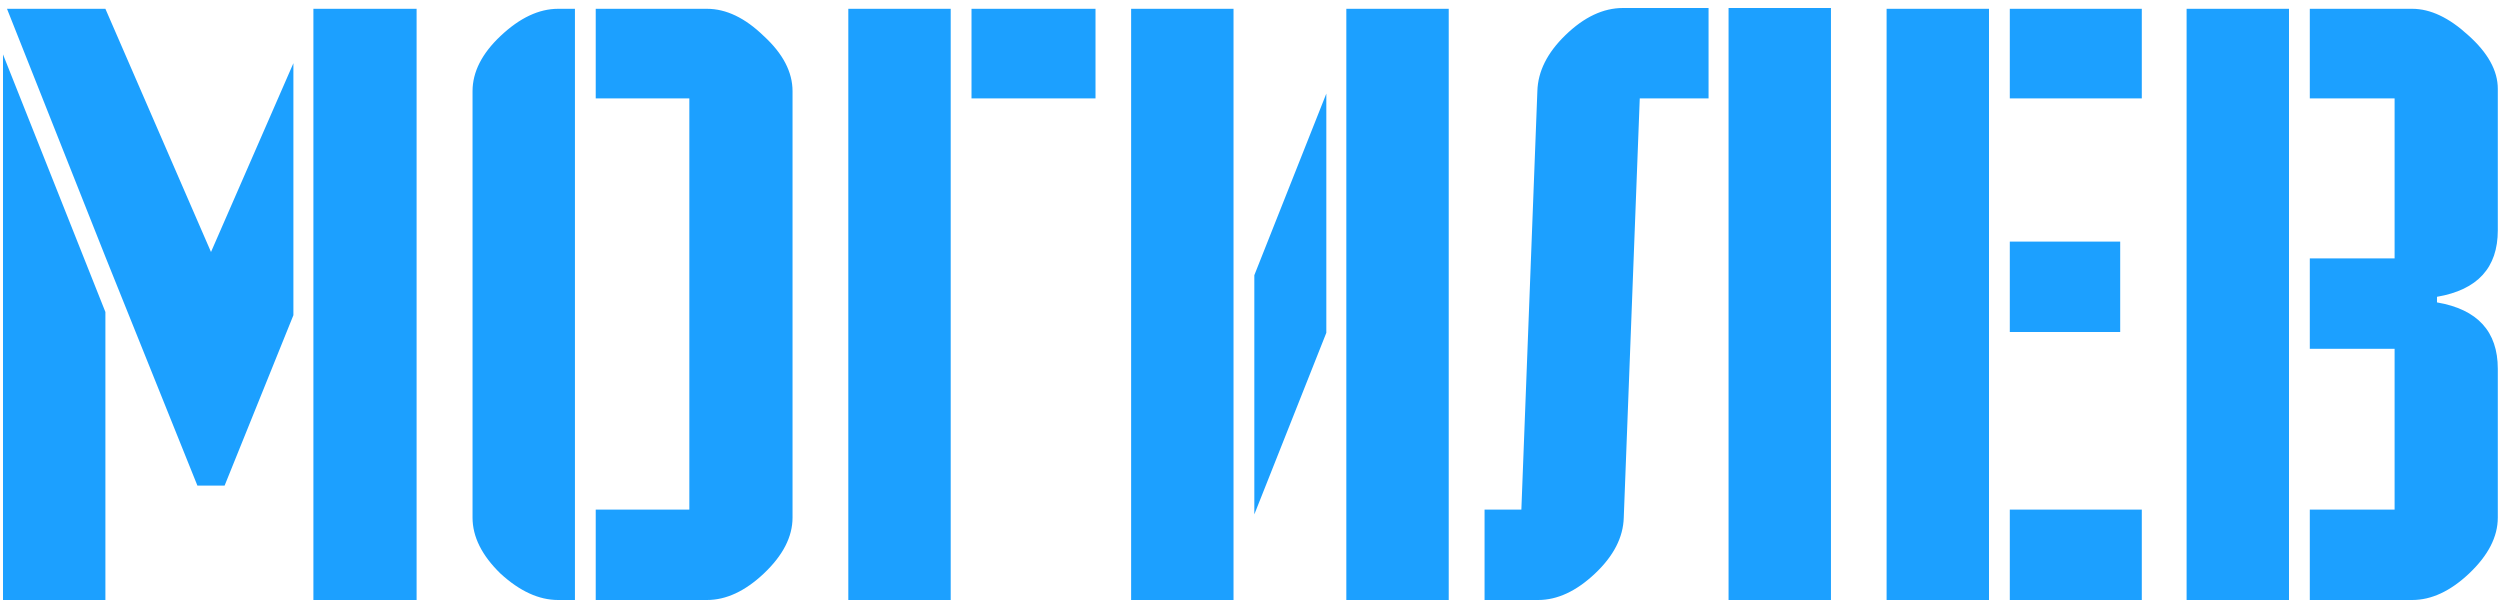
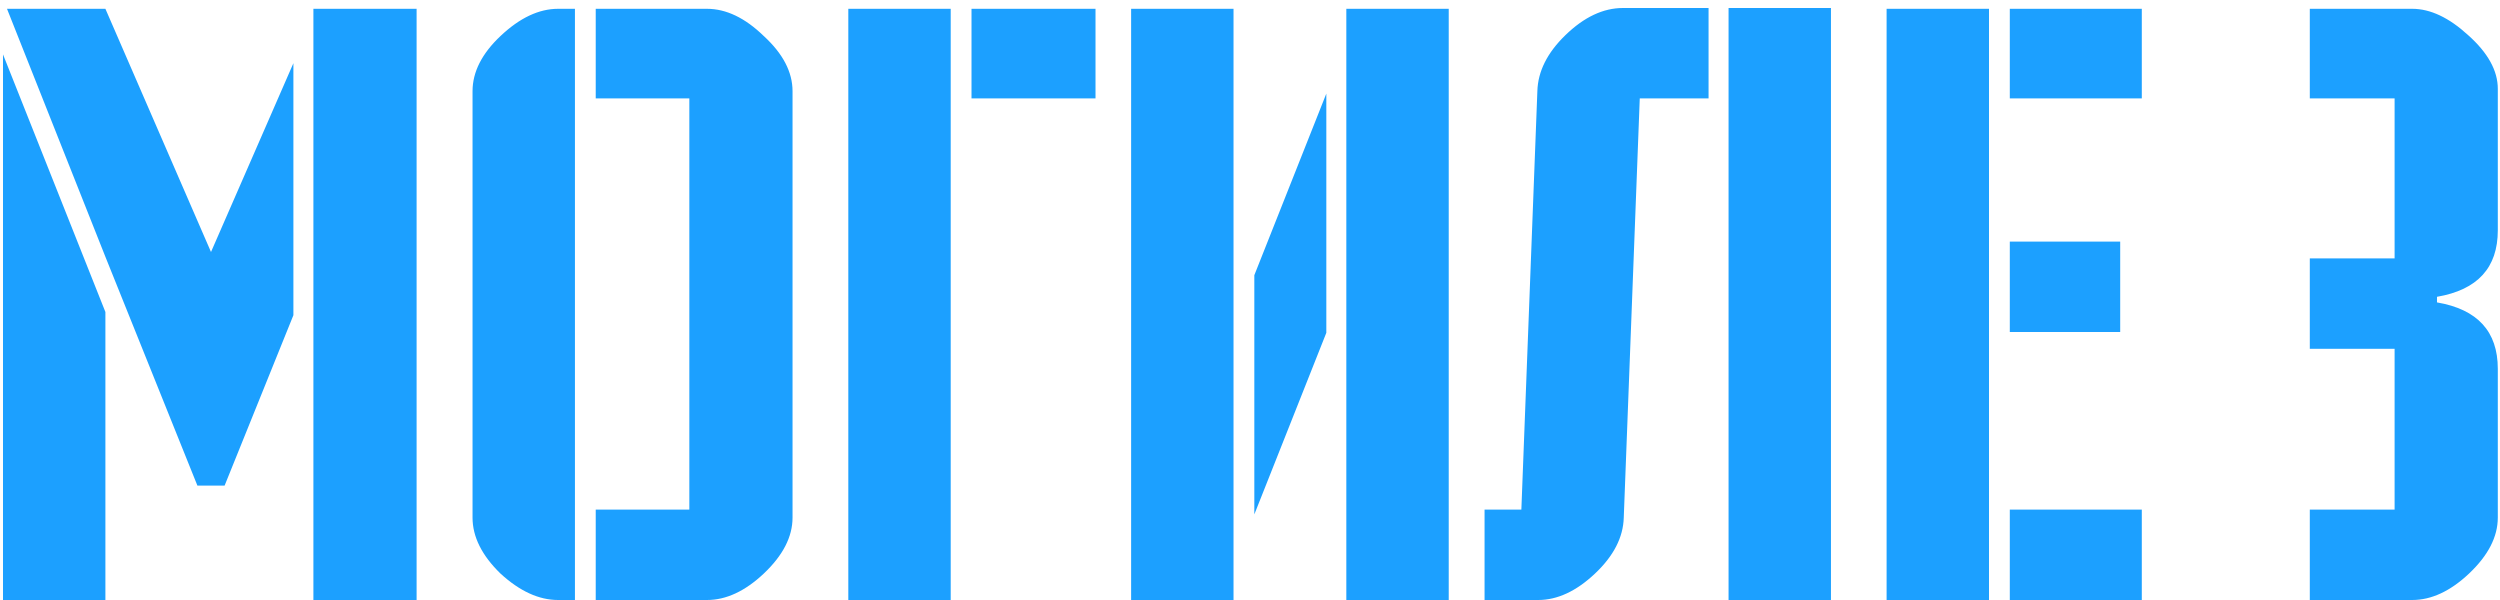
<svg xmlns="http://www.w3.org/2000/svg" width="200" height="48" viewBox="0 0 200 48" fill="none">
-   <path d="M0.56 0.704H8.432L16.88 20.16L23.472 5.056V25.216L17.968 38.848H15.792L8.432 20.544L0.56 0.704ZM0.24 48V4.352L8.432 24.96V48H0.24ZM25.072 0.704H33.328V48H25.072V0.704ZM55.147 40.768V7.872H47.658V0.704H56.554C58.09 0.704 59.605 1.429 61.099 2.88C62.635 4.288 63.403 5.76 63.403 7.296V41.408C63.403 42.944 62.635 44.437 61.099 45.888C59.605 47.296 58.09 48 56.554 48H47.658V40.768H55.147ZM44.651 0.704H45.995V48H44.651C43.114 48 41.578 47.296 40.042 45.888C38.549 44.437 37.803 42.944 37.803 41.408V7.296C37.803 5.76 38.549 4.288 40.042 2.88C41.578 1.429 43.114 0.704 44.651 0.704ZM87.641 7.872H77.721V0.704H87.641V7.872ZM67.865 0.704H76.057V48H67.865V0.704ZM90.49 48V0.704H98.682V48H90.49ZM106.106 26.624L100.346 41.152V22.016L106.106 7.488V26.624ZM115.898 48H107.706V0.704H115.898V48ZM146.477 0.64V48H138.285V0.64H146.477ZM118.765 40.768H121.709L122.989 7.296C123.032 5.717 123.778 4.224 125.229 2.816C126.722 1.365 128.258 0.64 129.837 0.64H136.685V7.872H131.181L129.901 41.408C129.858 42.987 129.09 44.48 127.597 45.888C126.104 47.296 124.589 48 123.053 48H118.765V40.768ZM160.784 0.704H171.344V7.872H160.784V0.704ZM150.928 0.704H159.12V48H150.928V0.704ZM171.344 48H160.784V40.768H171.344V48ZM169.616 26.56H160.784V19.328H169.616V26.56ZM191.568 40.768V27.904H184.784V20.672H191.568V7.872H184.784V0.704H192.976C194.426 0.704 195.92 1.408 197.456 2.816C199.034 4.224 199.824 5.653 199.824 7.104V18.432C199.824 21.419 198.202 23.189 194.96 23.744V24.192C198.202 24.747 199.824 26.517 199.824 29.504V41.408C199.824 42.944 199.056 44.437 197.52 45.888C196.026 47.296 194.512 48 192.976 48H184.784V40.768H191.568ZM174.928 0.704H183.12V48H174.928V0.704Z" fill="#1CA0FF" />
+   <path d="M0.56 0.704H8.432L16.88 20.16L23.472 5.056V25.216L17.968 38.848H15.792L8.432 20.544L0.56 0.704ZM0.24 48V4.352L8.432 24.96V48H0.24ZM25.072 0.704H33.328V48H25.072V0.704ZM55.147 40.768V7.872H47.658V0.704H56.554C58.09 0.704 59.605 1.429 61.099 2.88C62.635 4.288 63.403 5.76 63.403 7.296V41.408C63.403 42.944 62.635 44.437 61.099 45.888C59.605 47.296 58.09 48 56.554 48H47.658V40.768H55.147ZM44.651 0.704H45.995V48H44.651C43.114 48 41.578 47.296 40.042 45.888C38.549 44.437 37.803 42.944 37.803 41.408V7.296C37.803 5.76 38.549 4.288 40.042 2.88C41.578 1.429 43.114 0.704 44.651 0.704ZM87.641 7.872H77.721V0.704H87.641V7.872ZM67.865 0.704H76.057V48H67.865V0.704ZM90.49 48V0.704H98.682V48H90.49ZM106.106 26.624L100.346 41.152V22.016L106.106 7.488V26.624ZM115.898 48H107.706V0.704H115.898V48ZM146.477 0.64V48H138.285V0.64H146.477ZM118.765 40.768H121.709L122.989 7.296C123.032 5.717 123.778 4.224 125.229 2.816C126.722 1.365 128.258 0.64 129.837 0.64H136.685V7.872H131.181L129.901 41.408C129.858 42.987 129.09 44.48 127.597 45.888C126.104 47.296 124.589 48 123.053 48H118.765V40.768ZM160.784 0.704H171.344V7.872H160.784V0.704ZM150.928 0.704H159.12V48H150.928V0.704ZM171.344 48H160.784V40.768H171.344V48ZM169.616 26.56H160.784V19.328H169.616V26.56ZM191.568 40.768V27.904H184.784V20.672H191.568V7.872H184.784V0.704H192.976C194.426 0.704 195.92 1.408 197.456 2.816C199.034 4.224 199.824 5.653 199.824 7.104V18.432C199.824 21.419 198.202 23.189 194.96 23.744V24.192C198.202 24.747 199.824 26.517 199.824 29.504V41.408C199.824 42.944 199.056 44.437 197.52 45.888C196.026 47.296 194.512 48 192.976 48H184.784V40.768H191.568ZM174.928 0.704H183.12V48V0.704Z" fill="#1CA0FF" />
</svg>